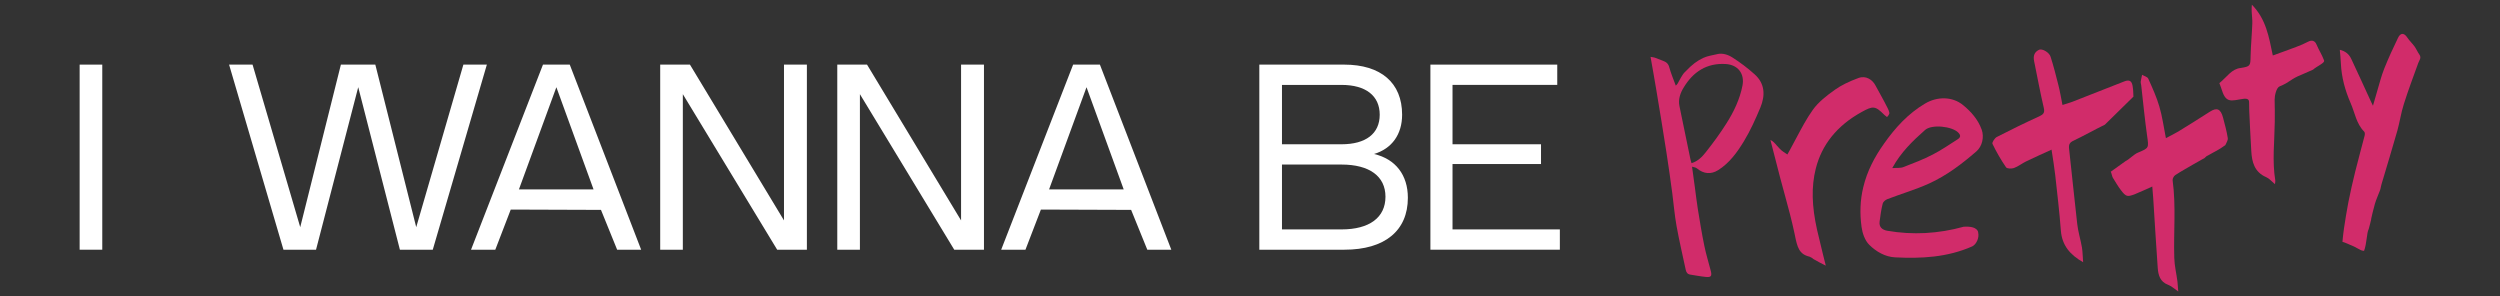
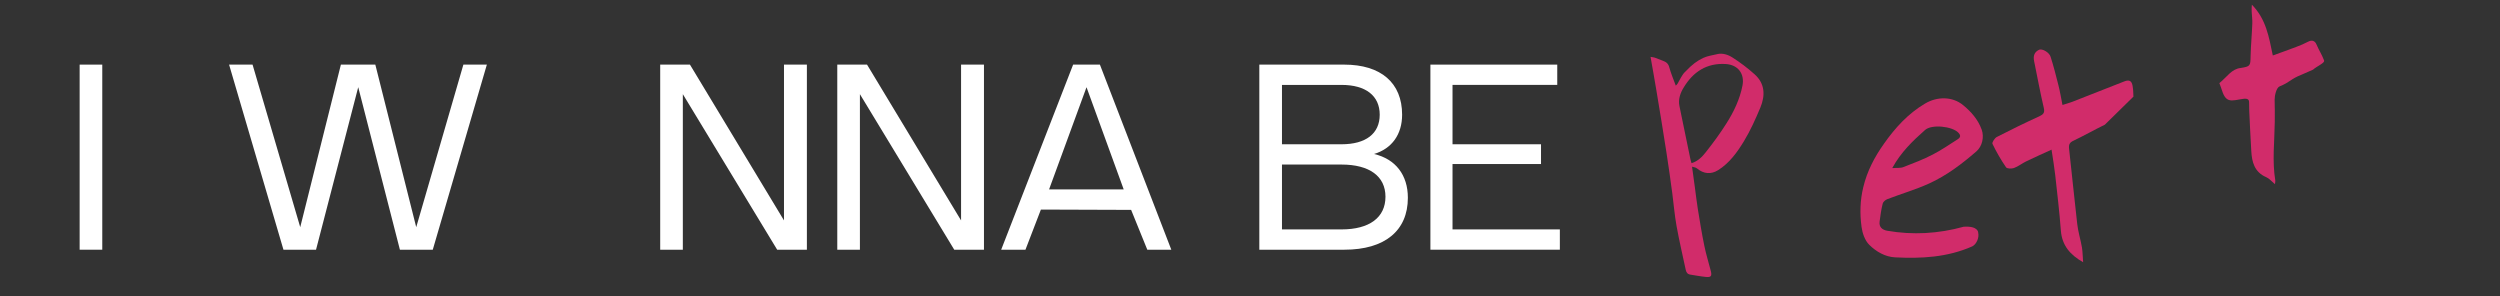
<svg xmlns="http://www.w3.org/2000/svg" viewBox="0 0 1251.29 148.26" data-name="Layer 1" id="Layer_1">
  <rect x="0" y="0" width="1251.29" height="148.26" fill="#333333" stroke="none" />
  <defs>
    <style>
      .cls-1 {
        fill: #fff;
      }

      .cls-2 {
        fill: #d12c6a;
      }
    </style>
  </defs>
  <g>
    <rect height="92.64" width="11.33" y="32.34" x="39.86" class="cls-1" />
    <polygon points="231.93 32.34 208.33 113.71 187.9 32.52 187.86 32.34 170.62 32.34 150.27 113.71 126.41 32.34 114.66 32.34 141.87 124.98 158.18 124.98 179.3 43.63 200.11 124.8 200.16 124.98 216.61 124.98 243.59 32.65 243.68 32.34 231.93 32.34" class="cls-1" />
-     <path d="M285.23,32.49l-.06-.15h-13.4l-35.88,92.31-.13.33h12.15l7.73-20.09,45.16.16,8.09,19.93h12.02l-35.68-92.49ZM297.08,94.8h-37.35l18.74-51.15,18.61,51.15Z" class="cls-1" />
    <path d="M550.58,32.49l-.06-.15h-13.4l-35.88,92.31-.13.33h12.15l7.73-20.09,45.16.16,8.09,19.93h12.02l-35.68-92.49ZM562.43,94.8h-37.35l18.74-51.15,18.61,51.15Z" class="cls-1" />
    <polygon points="392.4 32.34 392.4 110.32 345.4 32.45 345.33 32.34 330.44 32.34 330.44 124.98 341.77 124.98 341.77 47.13 388.91 124.86 388.98 124.98 403.86 124.98 403.86 32.34 392.4 32.34" class="cls-1" />
    <polygon points="481.03 32.34 481.03 110.32 434.03 32.45 433.96 32.34 419.07 32.34 419.07 124.98 430.4 124.98 430.4 47.13 477.54 124.86 477.61 124.98 492.49 124.98 492.49 32.34 481.03 32.34" class="cls-1" />
    <path d="M687.75,77.07c8.93-2.69,14.03-9.82,14.03-19.65,0-15.94-10.57-25.08-29-25.08h-42.47v92.64h42.6c20.17,0,31.75-9.47,31.75-25.99,0-11.42-6.15-19.37-16.91-21.92ZM693.45,98.46c0,10.4-8.01,16.36-21.98,16.36h-29.82v-32.46h29.82c13.97,0,21.98,5.87,21.98,16.1ZM641.65,72.21v-29.71h29.82c12.14,0,19.1,5.44,19.1,14.92s-6.96,14.79-19.1,14.79h-29.82Z" class="cls-1" />
    <polygon points="727.01 114.82 727.01 82.1 771.3 82.1 771.3 72.21 727.01 72.21 727.01 42.49 779.43 42.49 779.43 32.34 715.94 32.34 715.94 124.98 780.73 124.98 780.73 114.82 727.01 114.82" class="cls-1" />
  </g>
  <g data-name="Layer 1-2" id="Layer_1-2">
    <path d="M1067.82,48.36c-.06-1.82-.11-3.65-.44-5.45-.43-2.48-1.71-3.11-4.1-2.18-8.68,3.39-17.36,6.83-26.04,10.22-1.55.58-3.16,1.03-4.94,1.59-.7-3.55-1.23-6.75-2.03-9.89-1.21-4.79-2.41-9.58-3.94-14.3-.68-2.18-4.17-4.1-5.67-3.47-2.47,1.11-3.08,3.17-2.56,5.69,1.59,7.82,3.04,15.65,4.85,23.41.56,2.42-.15,3.26-2.26,4.25-7.18,3.27-14.26,6.72-21.28,10.34-1.05.54-2.47,2.76-2.15,3.42,1.97,4.09,4.25,8.02,6.79,11.74.52.74,2.8.78,3.96.37,2.13-.77,3.97-2.28,6-3.27,4.13-2.02,8.37-3.87,12.82-5.92.69,4.6,1.38,8.61,1.84,12.69,1.02,9.28,2.13,18.56,2.83,27.87.6,7.44,4.67,12.1,11.14,15.78-.21-2.59-.22-5.05-.59-7.4-.68-3.92-1.9-7.75-2.36-11.73-1.47-12.58-2.66-25.19-4.09-37.77-.21-2.04.3-3.04,2.2-3.92,5.32-2.53,10.43-5.45,15.71-8.02" class="cls-2" />
    <path d="M1163.27,30.32c-1.38-3.59-2.33-4.56-3.85-8.1-.74-1.77-2.2-2.38-4.17-1.35-1.93,1.02-3.96,1.87-6,2.63-3.81,1.45-7.63,2.81-11.67,4.27-1.92-9.16-3.34-18.23-10.49-25.42-.07,1.42-.17,2.43-.09,3.43.07,2.05.42,4.08.31,6.14-.2,5.41-.73,10.79-.85,16.19-.11,4.94-.09,5.12-5.05,5.93,0,0,.44-.15,0,0-4.48.5-6.77,4.47-10.58,7.57.53,1.47,1.04,2.7,1.41,3.95,2,6.1,4.77,4.82,10.05,3.99,2.71-.45,3.4.23,3.42,1.64.05,1.78.02,3.06.08,4.38.31,6.65.61,13.29,1.01,19.97.31,5.59,1.58,10.61,7.5,13.15,1.51.65,2.68,2.11,4.35,3.49.09-1.1.25-1.48.17-1.84-1.61-9.78-.38-19.57-.26-29.35.07-3.71,0-7.45-.07-11.14-.02-2.01.85-5.92,2.48-6.6,5.35-2.17,5.5-3.73,11.13-5.92l5.6-2.46c1.67-1.56,5.94-3.36,5.53-4.46l.04-.09Z" class="cls-2" />
-     <path d="M1056.46,85.95c.3.3.7,2.5,1.01,2.93,1.31,2.09,2.54,4.27,4.02,6.21,2.61,3.45,3.26,3.58,7.24,2.02,2.83-1.14,5.6-2.46,8.52-3.75.18,2.27.33,4.13.48,5.99.75,11.59,1.41,23.18,2.25,34.81.28,3.54,1.15,6.9,5.2,8.4,1.7.64,3.08,1.99,5.07,3.34-.15-1.82-.23-3.41-.4-4.95-.5-3.98-1.5-7.92-1.59-11.89-.4-12.94.93-25.89-.83-38.81-.11-.81.6-2.15,1.34-2.62,3.04-1.98,6.19-3.7,9.33-5.55,1.05-.59,2.09-1.22,3.23-1.81-.01-1.28.44-1.36,2.53-1.53-2.09.17-2.54.2-2.53,1.53.53-.27,1-.58,1.57-.9.12.31,1.83-1.7,1.94-1.39,4.76-2.76,5.01-2.5,8.98-5.34.46-1.13,1.4-2.44,1.22-3.52-.55-3.47-1.47-6.87-2.38-10.27-1.18-4.43-3.11-5.19-6.67-2.89-5.21,3.34-10.43,6.64-15.7,9.85-1.92,1.16-3.94,2.1-6.22,3.33-1.14-5.62-1.79-10.87-3.28-15.82-1.39-4.78-3.49-9.36-5.55-13.94-.39-.93-2.02-1.3-3.08-1.95-.23,1.11-.55,2.24-.69,3.39-.09.65.2,1.31.25,1.94.95,8.42,1.77,16.85,2.94,25.21.86,6.14,1.04,6.08-4.66,8.46-1.86.74-4.47,3.47-6.1,4.19" class="cls-2" />
    <path d="M859.67,27.03c1.15-.24,3.98-.46,7.3,1.65,3.95,2.51,7.74,5.36,11.24,8.51,5.22,4.65,5.38,10.62,2.89,16.62-2.41,5.77-5.01,11.55-8.24,16.88-3.35,5.52-7.21,10.86-12.82,14.42-3.7,2.31-7.33,1.96-10.71-.83-.59-.5-1.51-.56-2.44-.85.48,3.66.97,6.96,1.42,10.3.47,3.57.9,7.19,1.46,10.76,1,6.18,2,12.36,3.27,18.51.85,4.27,2.19,8.46,3.26,12.67.61,2.51.12,3.19-2.5,2.94-2.62-.25-5.18-.77-7.77-1.16-1.39-.21-2-1.07-2.29-2.37-1.55-7.32-3.27-14.58-4.59-21.92-.98-5.4-1.42-10.85-2.13-16.32-.91-6.82-1.87-13.6-2.92-20.41-1.62-10.47-3.33-20.93-5.08-31.34-.89-5.41-1.87-10.77-2.89-16.62,1.02.19,1.57.19,2.09.38,1.36.48,2.69,1.06,4.05,1.55,1.65.6,2.76,1.42,3.23,3.3.84,3.04,2.08,6,3.25,9.15.3-.3.69-.56.88-.94.92-1.63,2.54-4.92,3.73-5.87,3.79-4.02,6.17-5.62,9.12-7.04,2.2-1.04,4.78-1.34,7.29-1.96h-.09ZM846.66,81.66c3.3-1,5.4-3.31,7.22-5.61,3.65-4.63,7.15-9.39,10.27-14.35,3.69-5.82,6.66-12.05,7.99-18.87,1.16-6.03-2.35-10.46-8.45-10.79-9.46-.56-16.22,3.91-20.94,11.69-1.66,2.69-2.86,5.85-2.18,9.27,1.82,8.94,3.68,17.89,5.53,26.78.14.63.33,1.21.52,1.88h.05Z" class="cls-2" />
-     <path d="M945.62,56.85c-.14.56-.59,1.23-1.14,1.74-.39-.29-.88-.66-1.32-1.08-4.57-4.57-5.63-4.66-11.53-1.36-12.16,6.73-19.84,16.3-22.84,28.38-2.21,8.9-1.98,18.57.67,30.46.91,3.95,1.86,7.84,2.82,11.74.53,2.06,1.02,4.17,1.55,6.23-2.09-1.02-4-2.05-6.11-3.25-.4-.38-.61-.54-2.02-1.25-5.21-1.18-6.13-4.71-7.35-10.78l-.22-1.08c-1.33-6.29-3.02-12.55-4.69-18.63-.72-2.68-1.49-5.41-2.21-8.14l-.33-1.25c-1.6-6.22-3.24-12.48-4.78-18.53,1.18.5,2.13,1.52,3.29,2.89.95,1.07,1.91,2.18,3.12,2.99l2.08,1.39,1.2-2.15c1.16-2.1,2.27-4.2,3.38-6.3,2.62-4.92,5.08-9.59,8.16-13.9,2.79-3.92,7.01-7.19,11.16-10.12,3.07-2.17,6.94-4.07,11.73-5.83,3.77-1.35,7.02.94,8.48,3.8.86,1.62,1.72,3.2,2.62,4.77,1.18,2.19,2.41,4.37,3.5,6.62.76,1.49.88,2.4.81,2.68Z" class="cls-2" />
-     <path d="M1183.21,125.56c-1.61-.19-.99-.11-4.97-2.16-4.32-1.92-3.74-1.62-5.81-2.37.23-2.21.42-4.42.75-6.59.69-4.44,1.35-8.83,2.22-13.24,1-5.15,2.19-10.23,3.43-15.31,1.48-6.06,3.19-12.04,4.72-18.06.13-.6.15-1.52-.2-1.9-3.97-3.97-4.69-9.44-6.81-14.3-2.8-6.4-4.61-13.06-4.9-20.07-.08-2.14-.35-4.31-.53-6.63,2.75.65,4.6,2.14,5.7,4.48,3.3,7,6.52,14.09,9.74,21.1.28.66.65,1.32,1.15,2.42.79-2.71,1.39-4.86,2.04-7.02,1.15-3.84,2.08-7.7,3.56-11.43,2.09-5.24,4.46-10.41,6.93-15.5,1.29-2.71,3.08-2.58,4.69-.15,1.04,1.61,2.52,2.9,3.65,4.5.88,1.25,1.45,2.72,2.33,3.92,1.23,1.68,0,2.88-.52,4.29-2.47,6.82-5.03,13.61-7.21,20.54-1.39,4.31-2.03,8.84-3.23,13.23-2.56,9.07-5.35,18.06-8.01,27.09-.29.94-.35,1.95-.69,2.84-.86,2.35-1.96,4.63-2.63,7.02-1.05,3.67-1.1,4.46-1.8,7.26.15-.62.15.11-1.22,5.09-1.06,1.98-.93,7.25-2.36,11.02v-.09Z" class="cls-2" />
    <path d="M990.11,116.46c.62,2.55-.94,5.92-3.01,6.87-12.35,5.47-25.41,6.15-38.57,5.48-5-.24-9.51-2.89-12.93-6.27-2.18-2.15-3.44-5.8-3.87-8.96-.9-6.6-.75-13.28.87-19.9,1.91-8.01,5.64-15.12,10.36-21.75,5.62-7.99,12.08-15.09,20.59-20.11,6.06-3.59,13.64-3.61,19.02.8,4.01,3.29,7.48,7.21,9.3,12.27,1.3,3.69.3,8.34-2.69,10.91-7.26,6.29-14.88,12.07-23.65,16.06-6.74,3.05-13.93,5.14-20.84,7.8-.93.35-2.13,1.31-2.34,2.15-.77,2.99-1.2,6.08-1.59,9.17-.33,2.68,1.33,4.05,3.74,4.5,12.93,2.25,25.7,1.5,38.35-1.99,7.42-.5,7.27,2.98,7.27,2.98ZM947.17,84.14c2.18-.18,4.03.09,5.58-.54,4.96-1.91,9.93-3.81,14.62-6.25,4.34-2.22,8.32-5.01,12.45-7.62,1.44-.89,1.72-1.92.37-3.32-3.09-3.22-13.32-4.32-16.65-1.36-6.14,5.43-12.08,11.11-16.42,19.04l.05.04Z" class="cls-2" />
  </g>
</svg>